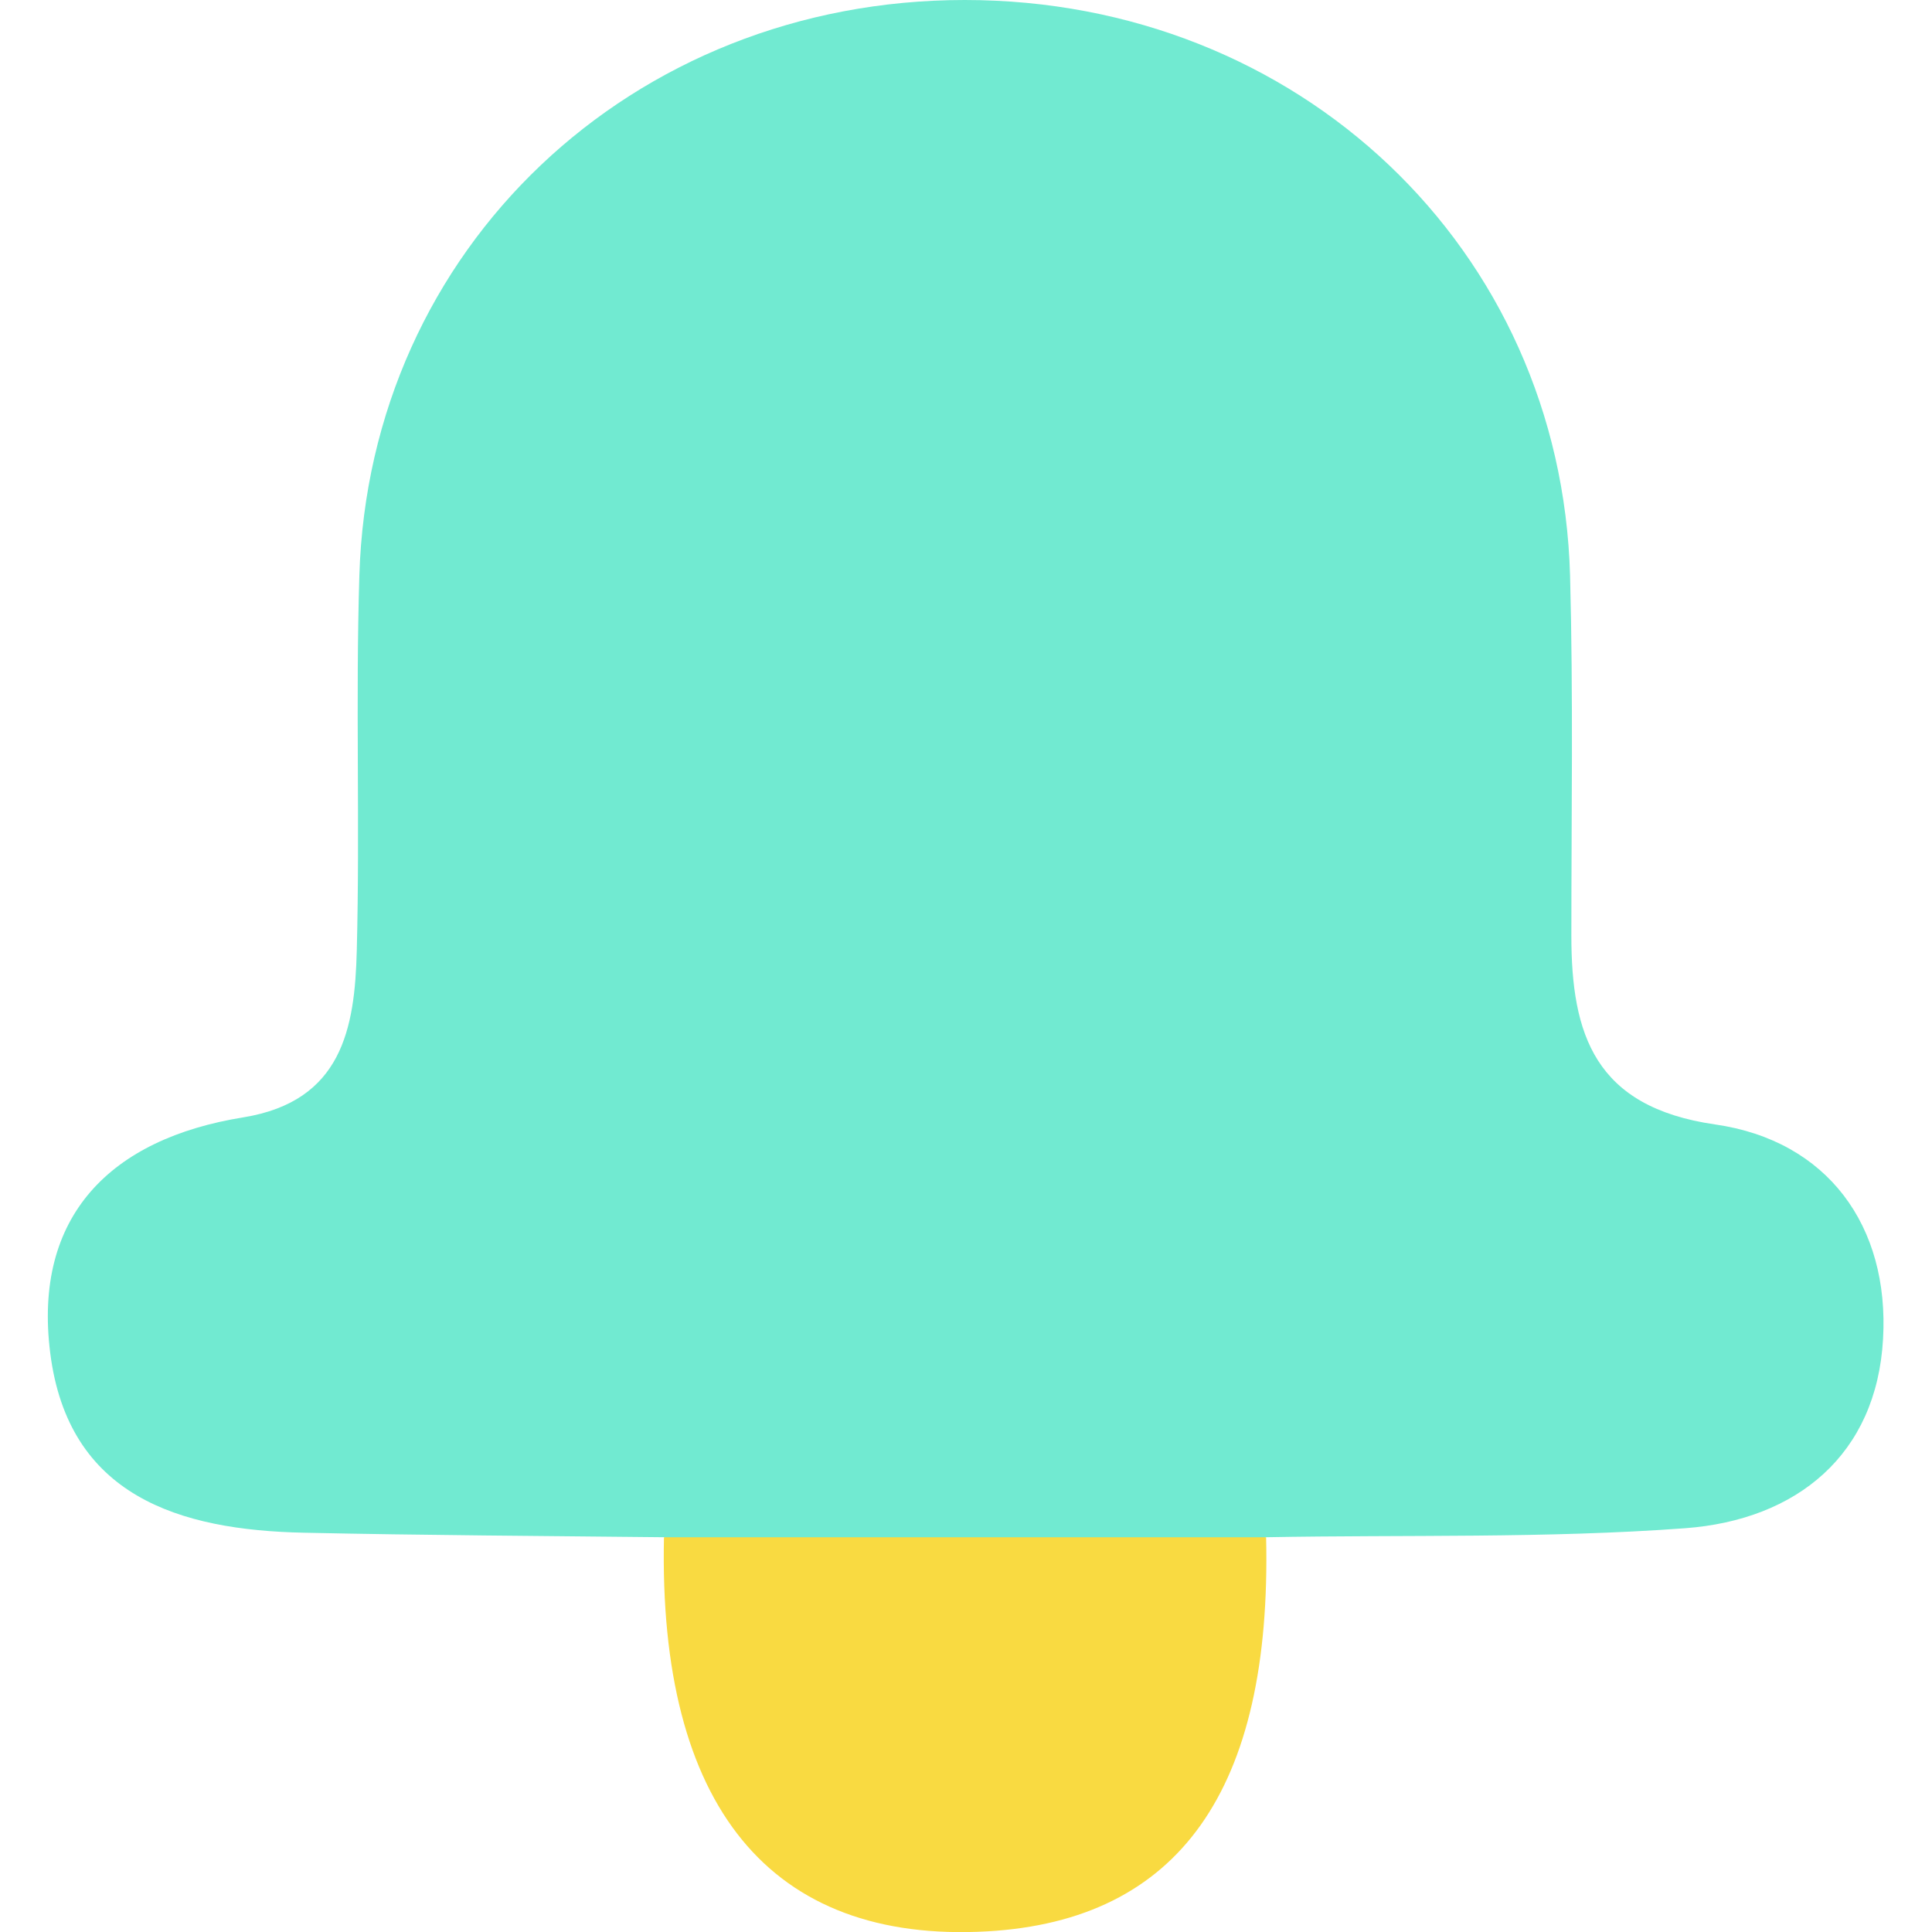
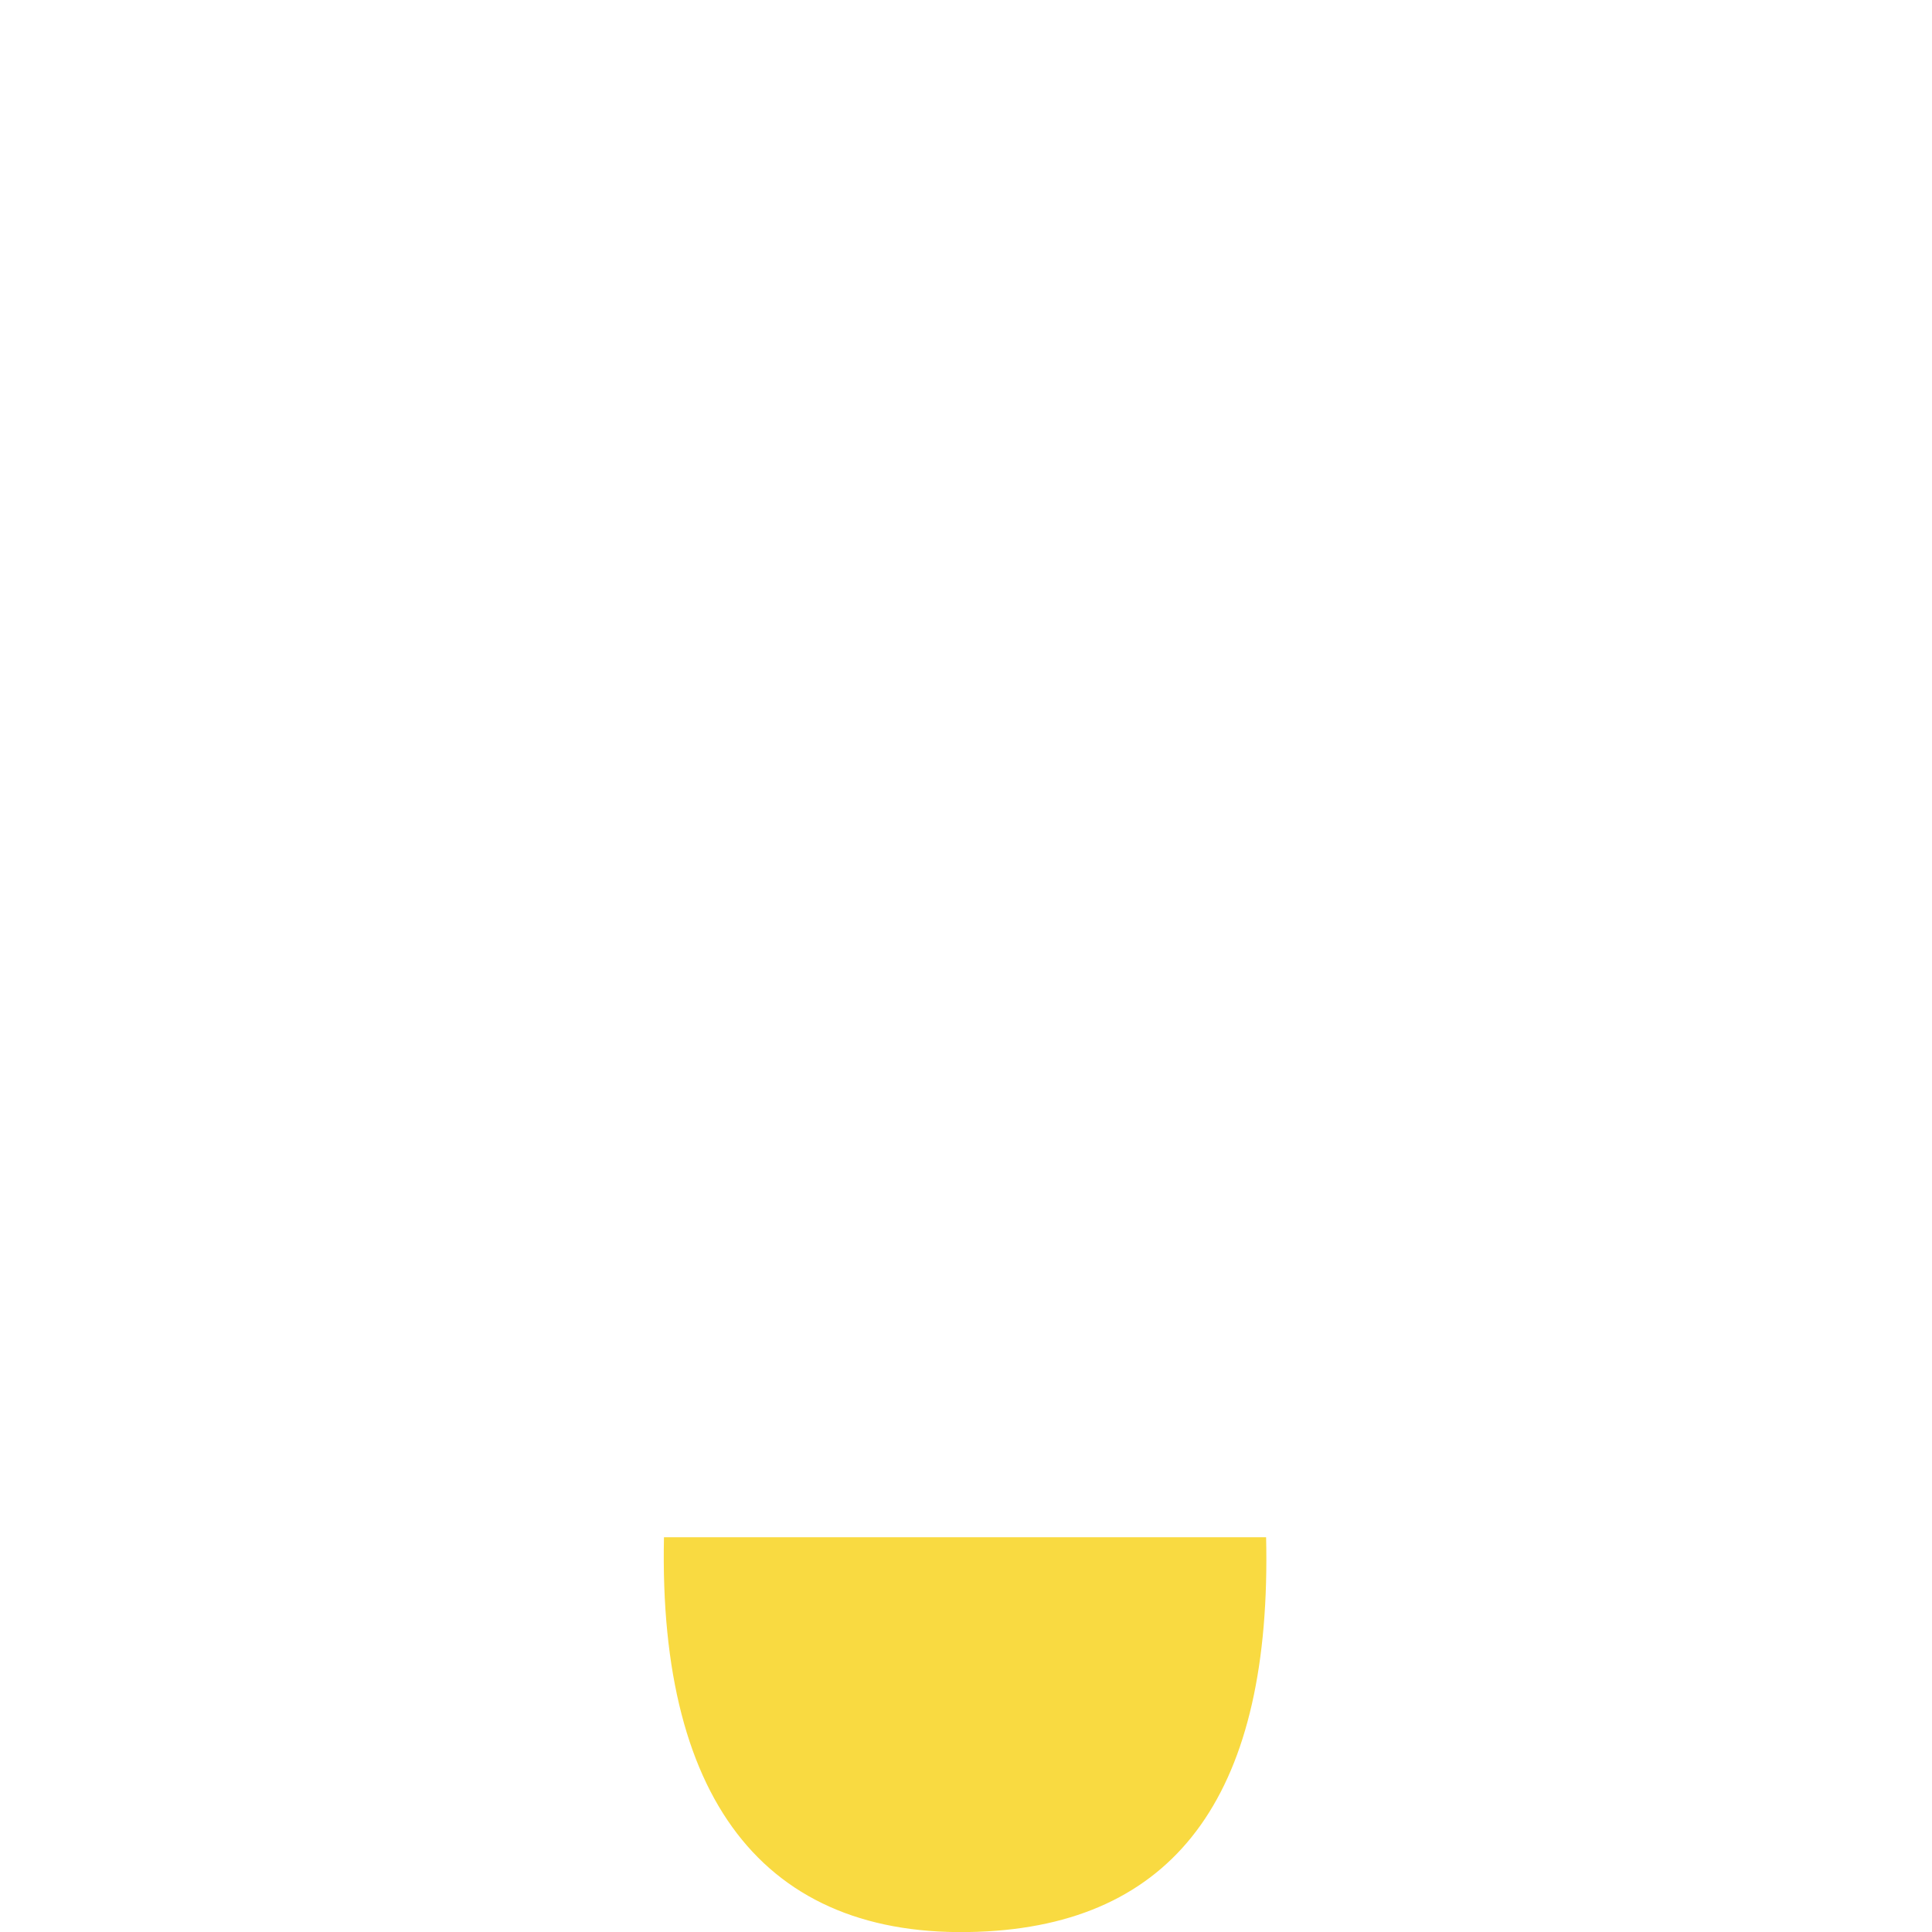
<svg xmlns="http://www.w3.org/2000/svg" id="Layer_2" viewBox="0 0 30 30">
  <defs>
    <style>
      .cls-1 {
        fill: #f9da41;
      }

      .cls-2 {
        fill: #71ead1;
      }

      .cls-3 {
        fill: none;
      }

      .cls-4 {
        clip-path: url(#clippath);
      }
    </style>
    <clipPath id="clippath">
      <rect class="cls-3" width="30" height="30" />
    </clipPath>
  </defs>
  <g id="Layer_1-2" data-name="Layer_1">
    <g class="cls-4">
      <g>
-         <path class="cls-2" d="M10.31,23.87c-1.86-.02-3.73-.03-5.59-.07-1.94-.04-3.66-.57-3.94-2.79-.27-2.13.94-3.33,3-3.66,1.53-.25,1.73-1.38,1.76-2.59.05-1.94-.02-3.88.04-5.82C5.73,3.86,9.81,0,14.98,0c5.18,0,9.26,3.86,9.4,8.94.05,1.86.02,3.73.02,5.59,0,1.53.36,2.66,2.23,2.93,1.75.25,2.71,1.58,2.61,3.33-.1,1.8-1.34,2.81-3.07,2.94-2.16.16-4.34.1-6.51.14-3.12,1.16-6.23,1.16-9.35,0Z" />
        <path class="cls-1" d="M10.31,23.87c3.12,0,6.23,0,9.35,0,.09,3.92-1.35,5.95-4.33,6.12-3.37.19-5.11-1.94-5.02-6.12Z" />
      </g>
    </g>
  </g>
</svg>